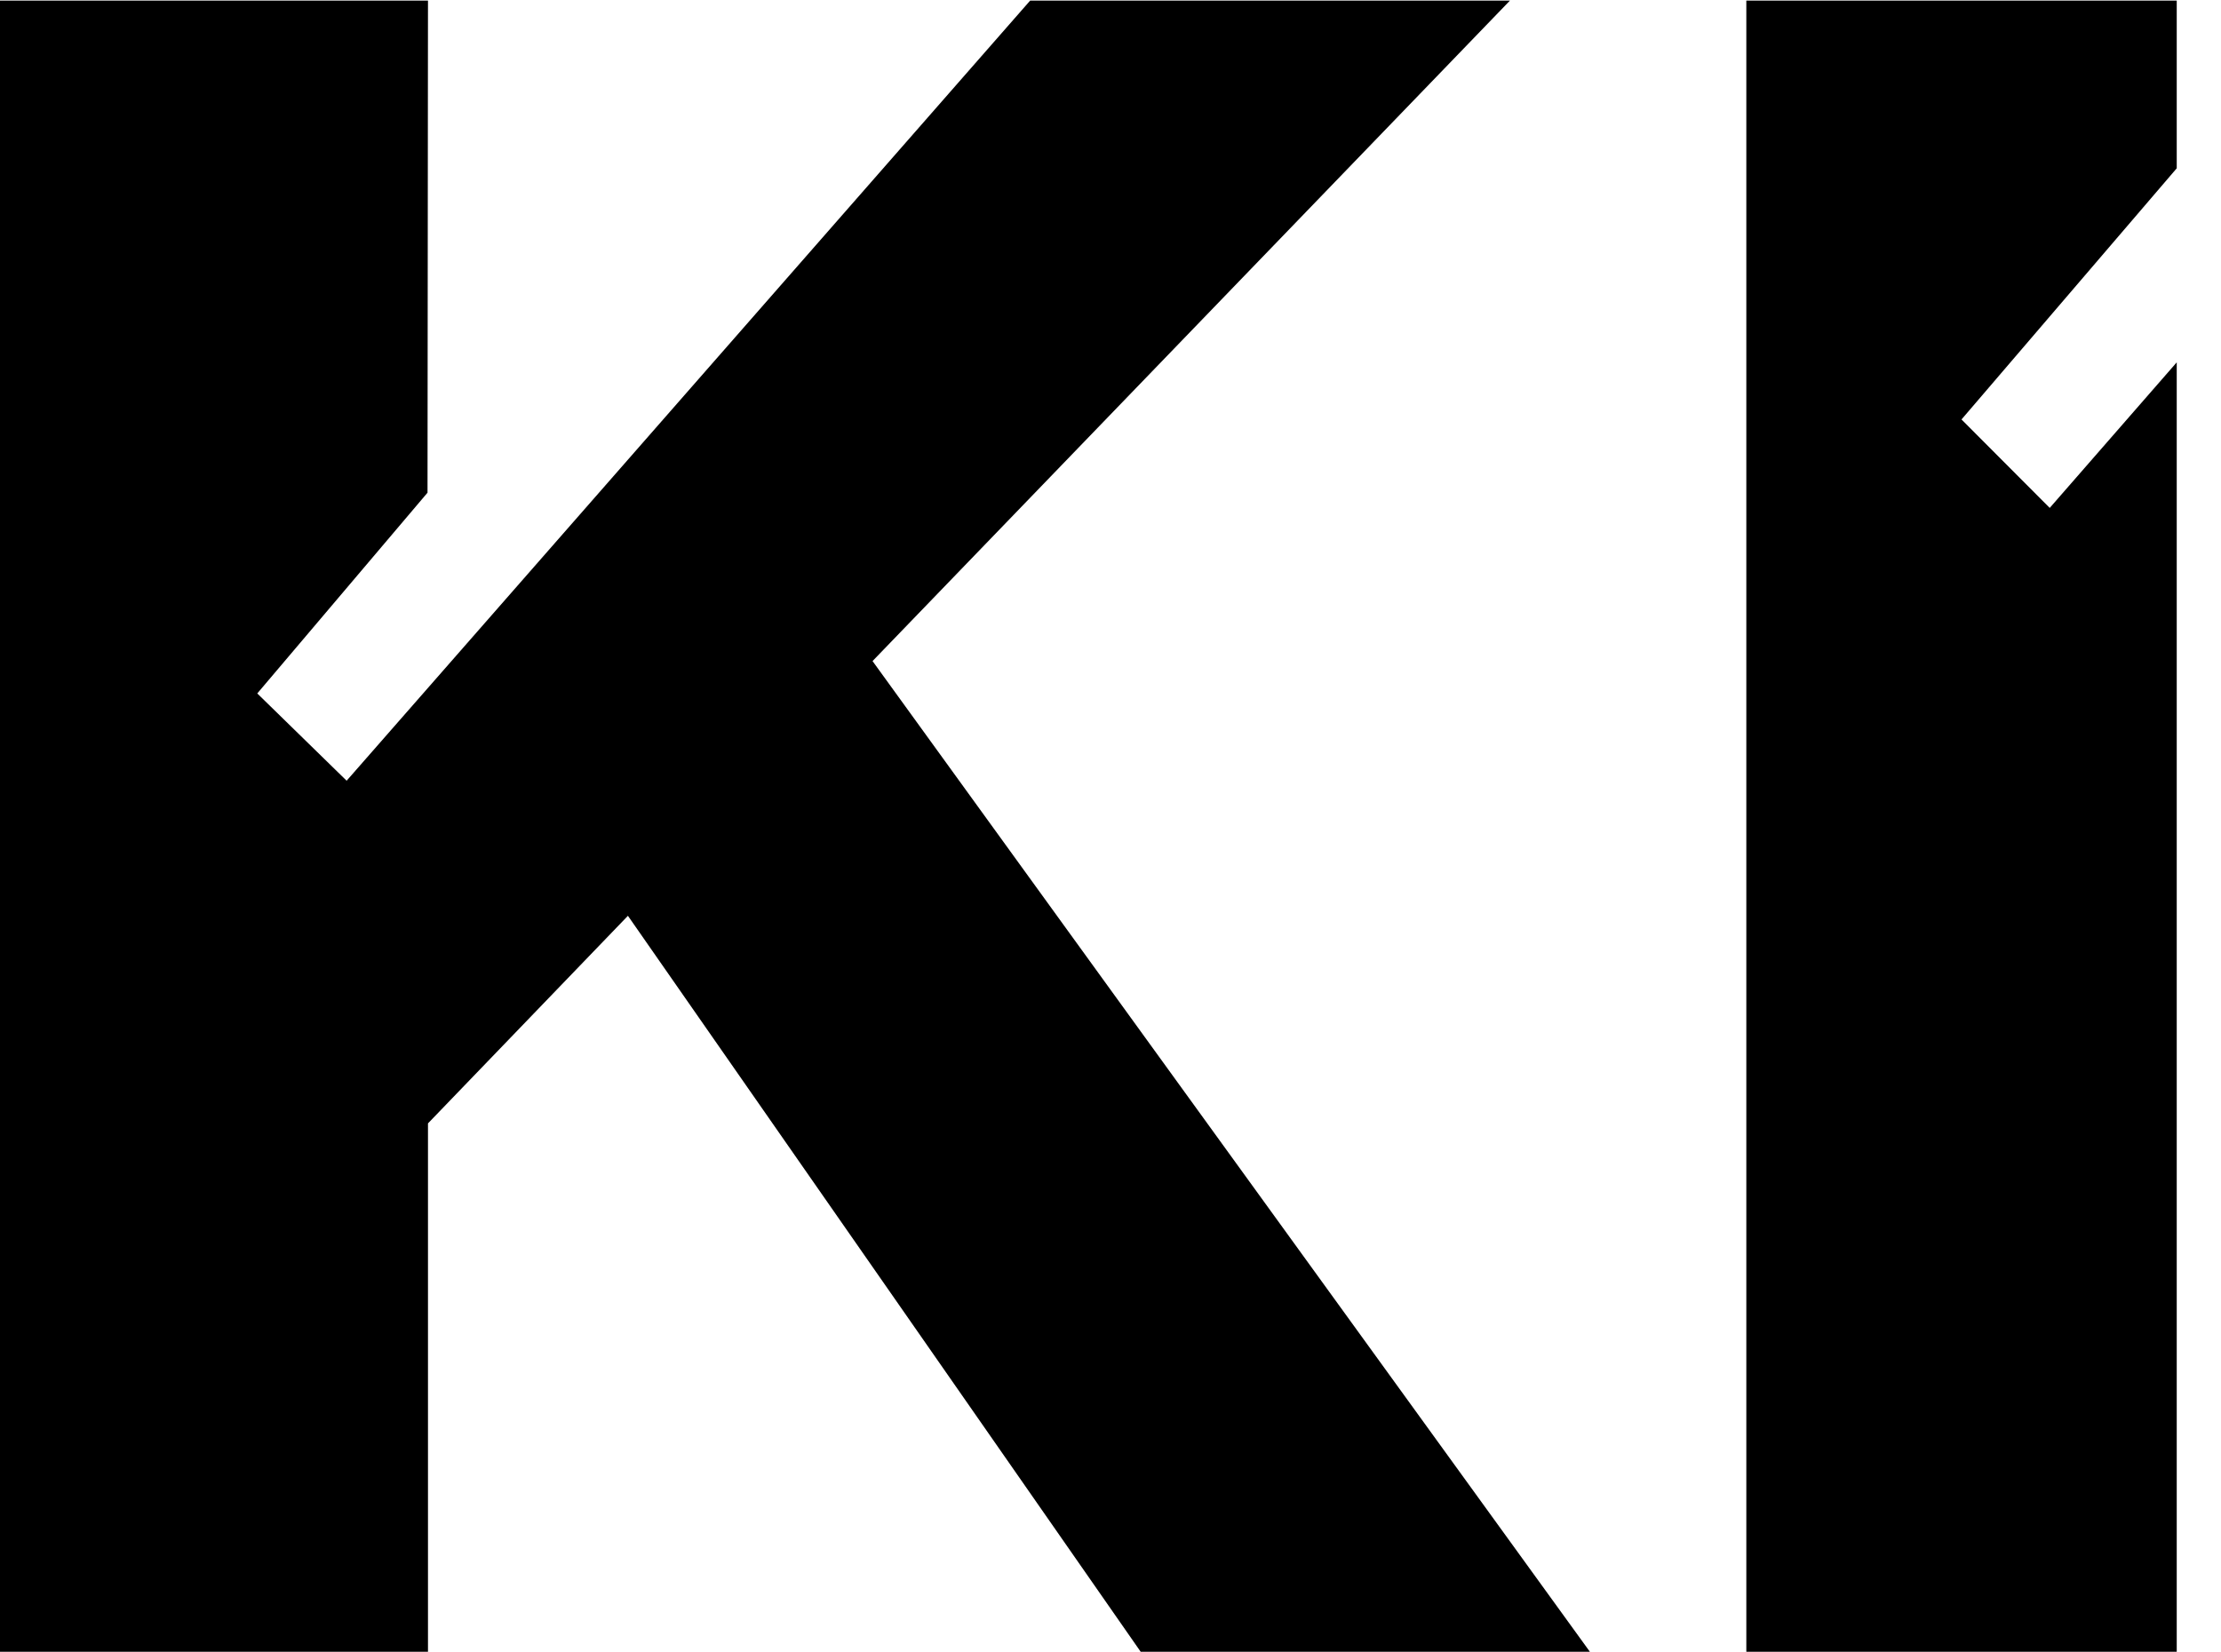
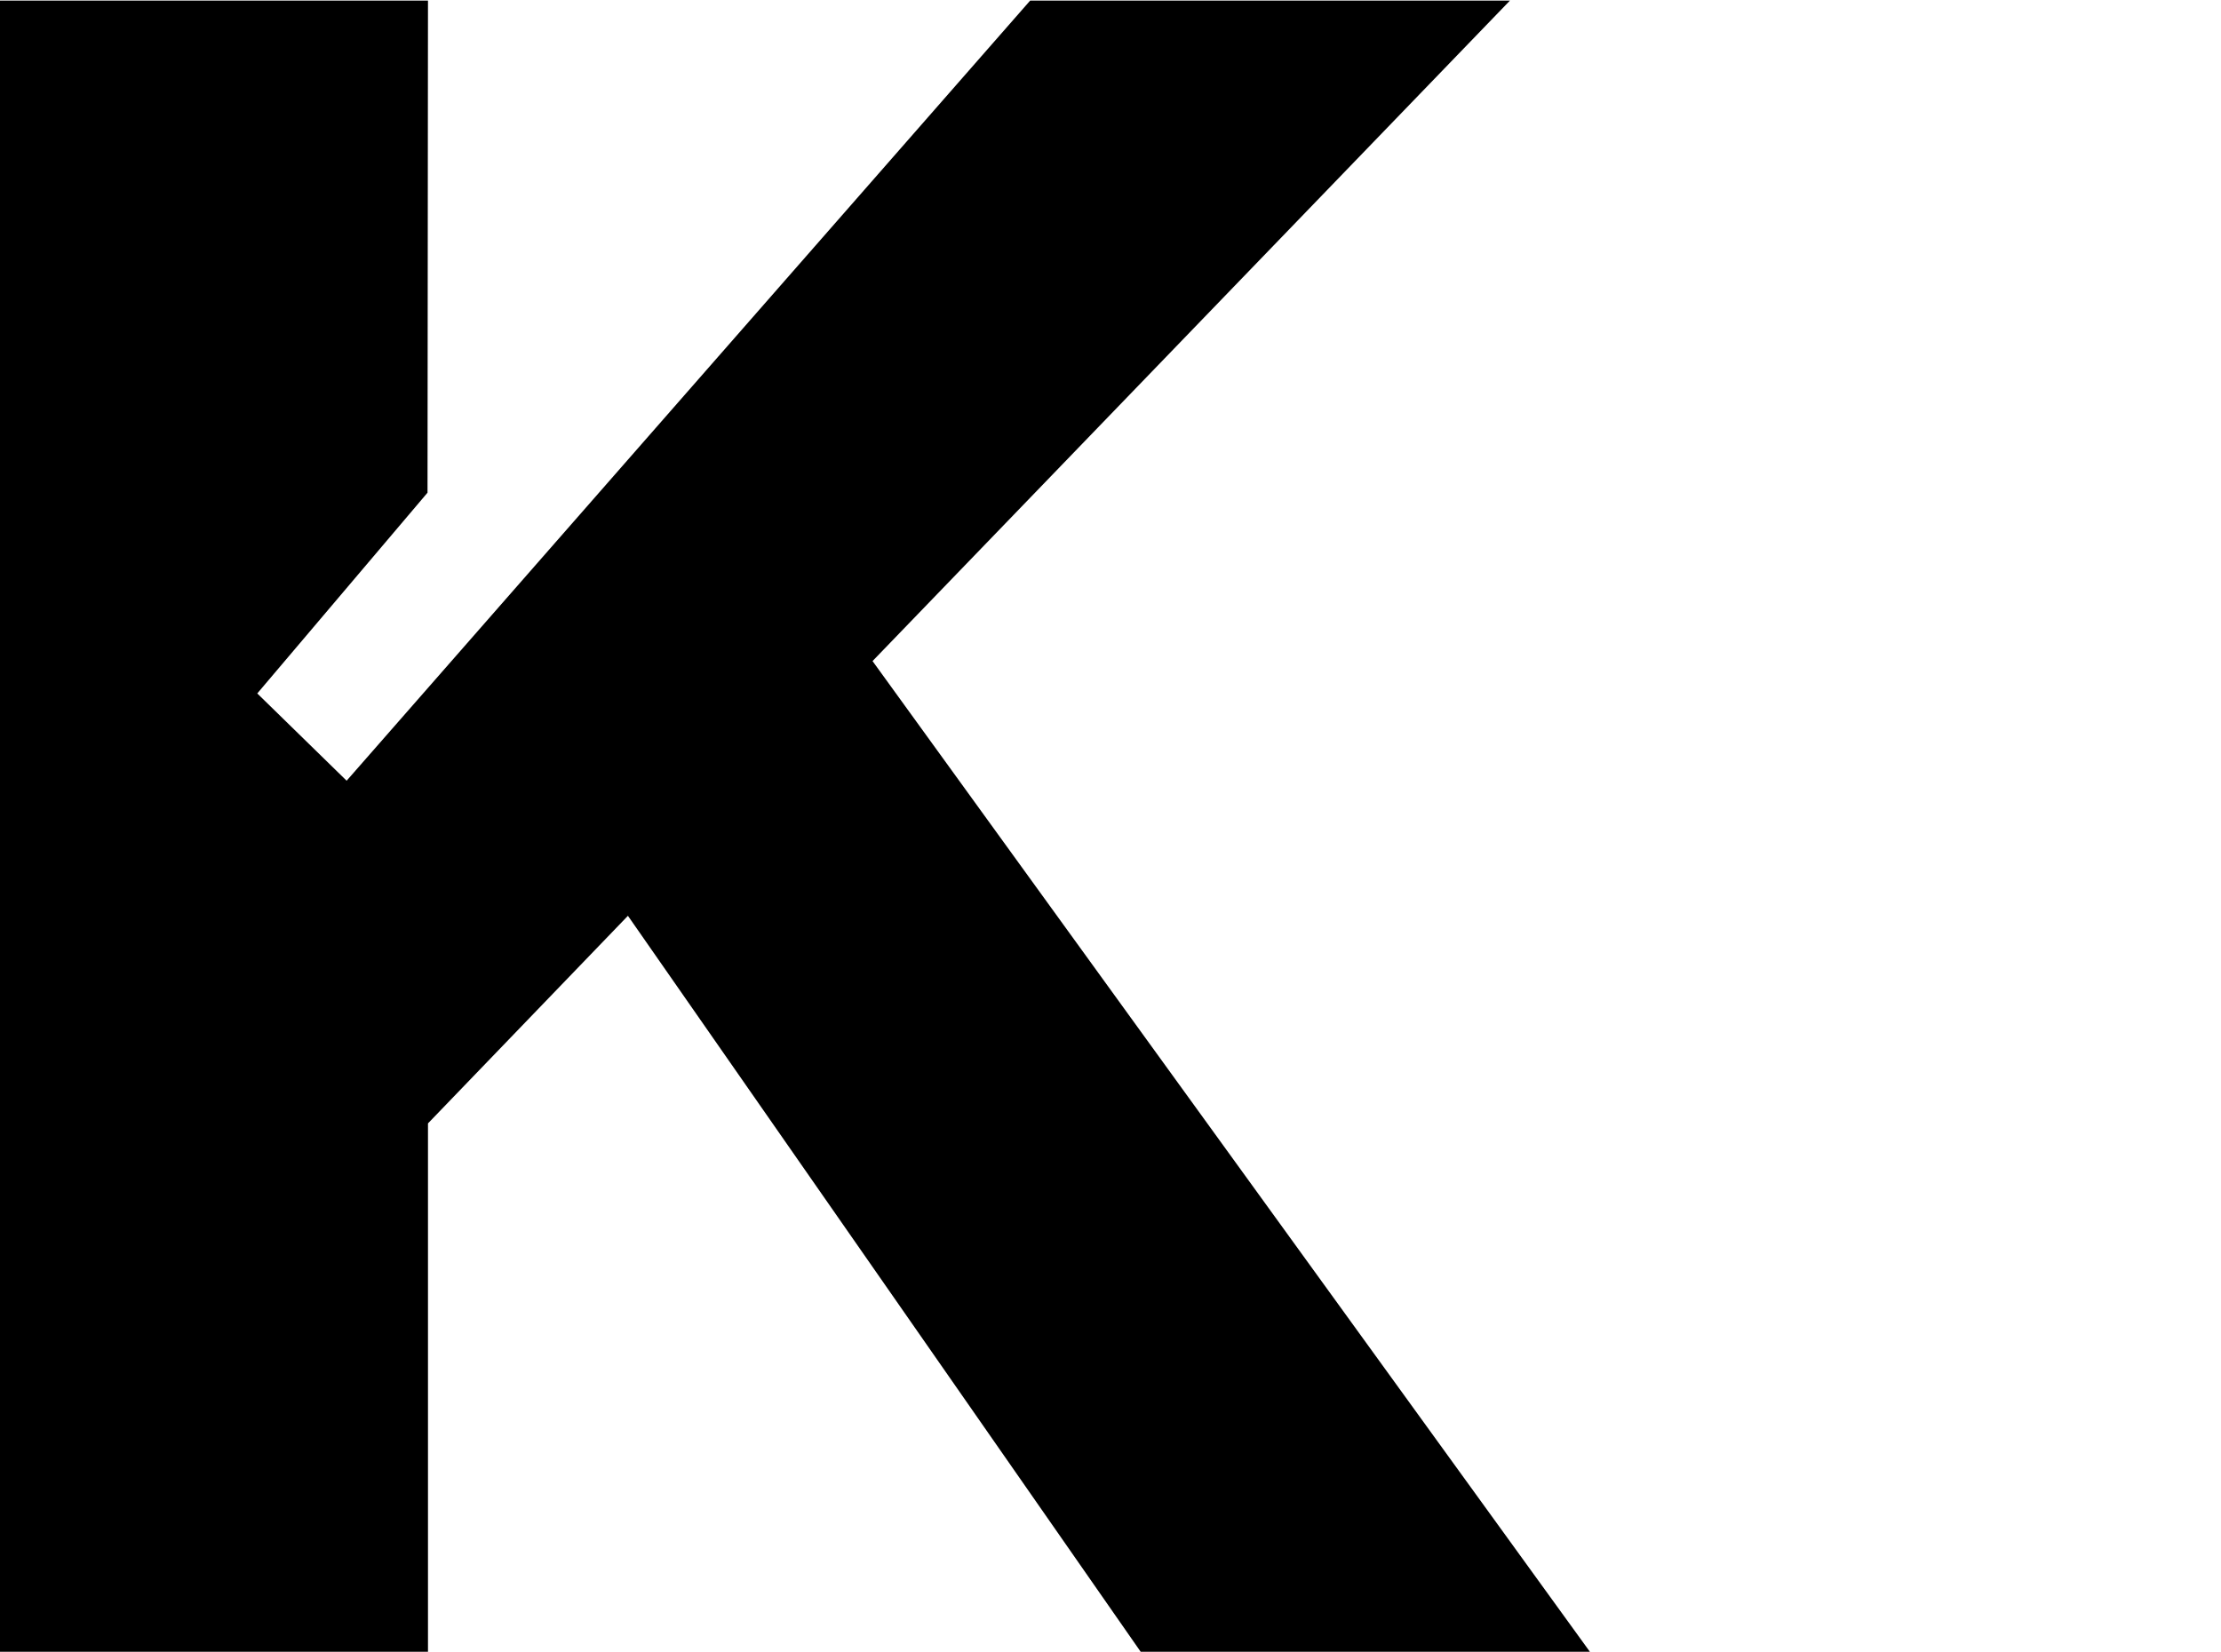
<svg xmlns="http://www.w3.org/2000/svg" width="43" height="32" viewBox="0 0 43 32" fill="none">
  <title>KI Logo</title>
  <g id="Frame KI Logo Black">
    <path id="Path" fill-rule="evenodd" clip-rule="evenodd" d="M19.944 0.012L6.711 15.119L4.981 13.429L8.277 9.541L8.286 0.012H0V31.987H8.286V21.755L12.157 17.735L22.084 31.987H30.781L16.893 12.802L29.233 0.012H19.944Z" fill="black" />
-     <path id="Path_2" fill-rule="evenodd" clip-rule="evenodd" d="M33.81 0.012V31.987H42.143V7.017L39.684 9.836L37.976 8.123L42.143 3.259V0.012H33.81Z" fill="black" />
  </g>
</svg>